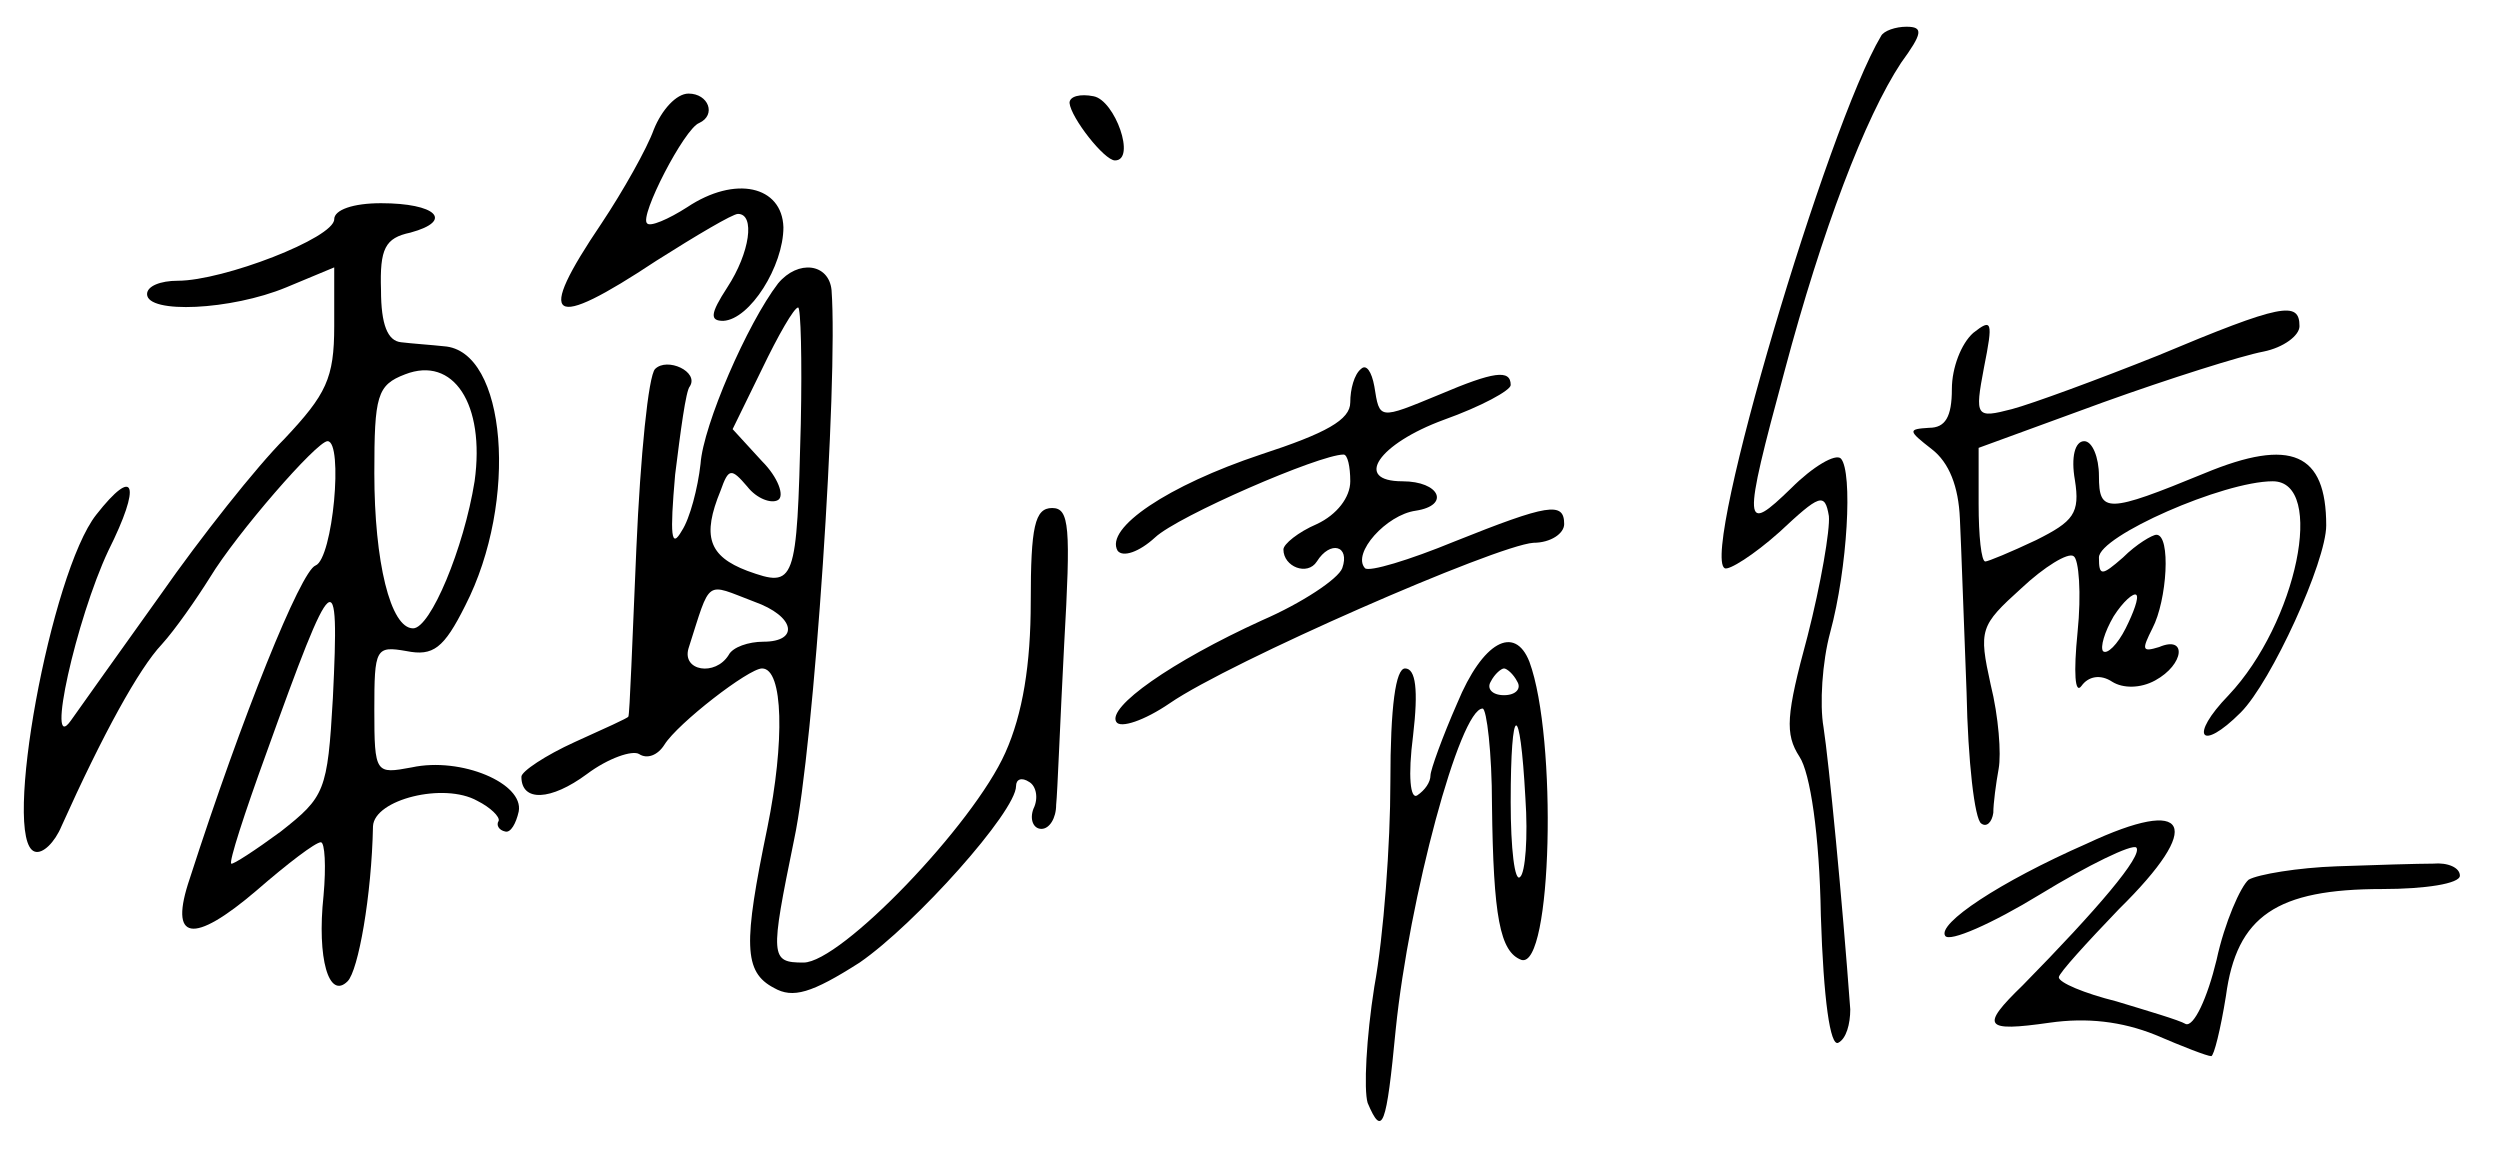
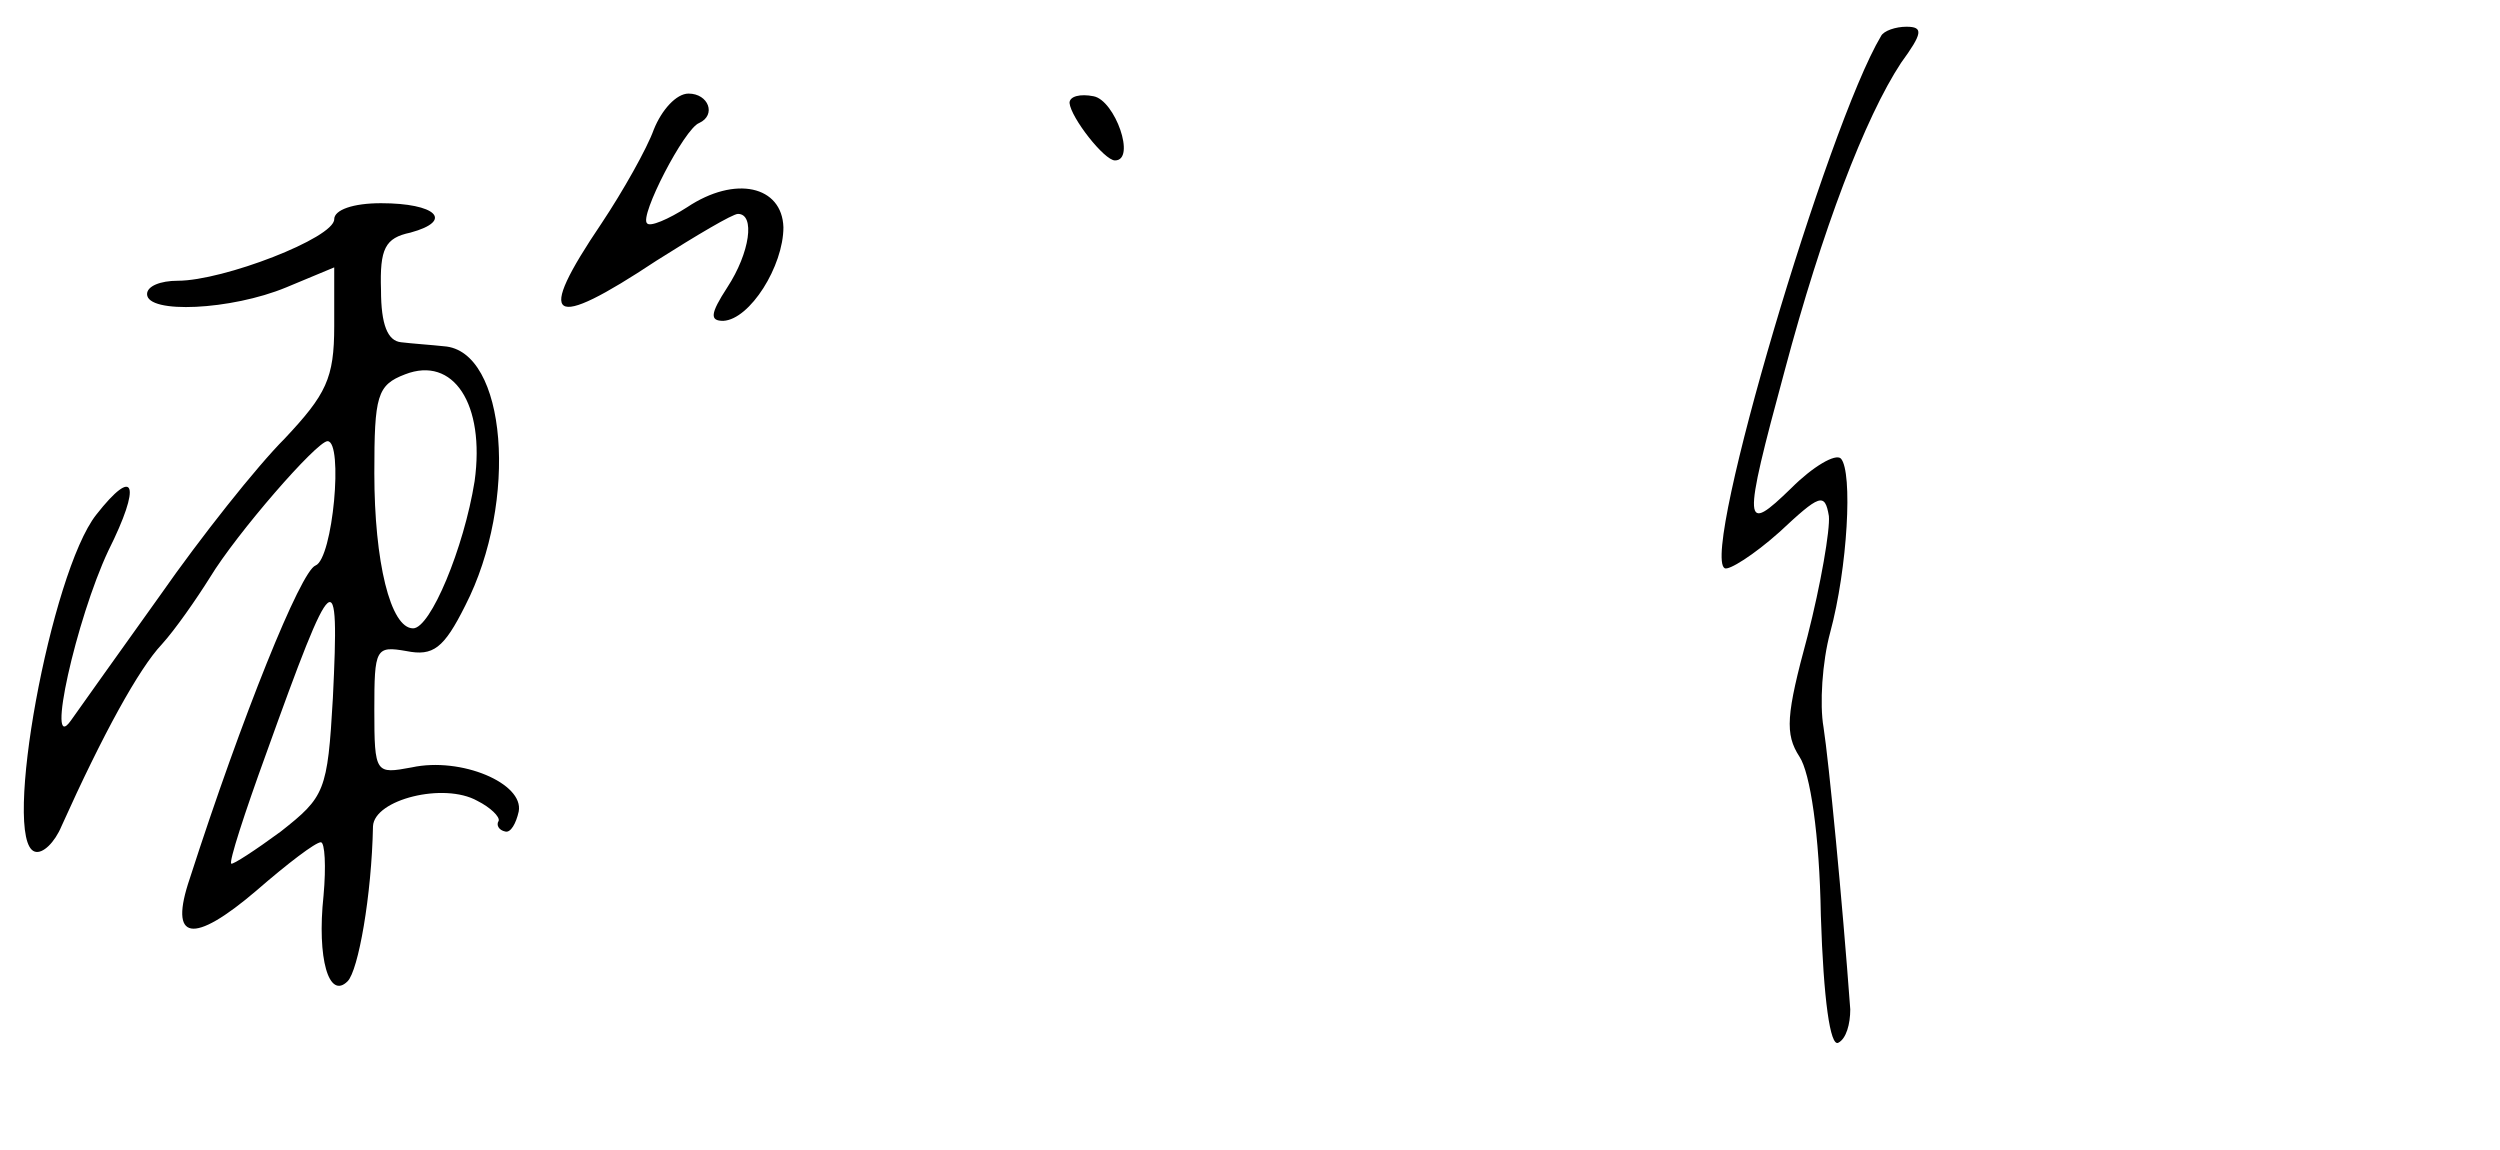
<svg xmlns="http://www.w3.org/2000/svg" width="187pt" height="86pt" version="1.0" viewBox="0 0 187 86">
  <path d="M140.7 2.7c-4 6.7-13.5 38.7-11.7 39.8.3.2 2.2-1 4.1-2.7 3-2.8 3.4-3 3.7-1.2.1 1-.6 5.1-1.6 9-1.6 5.9-1.7 7.3-.6 9 .8 1.2 1.5 5.8 1.6 11.9.2 6.3.7 9.8 1.3 9.5.6-.3.9-1.4.9-2.5-.6-8.2-1.6-18.5-2-21.1-.3-1.7-.1-4.9.5-7.1 1.3-4.8 1.7-12 .8-13-.4-.4-2.1.6-3.7 2.2-3.6 3.5-3.7 3-.5-8.8 2.8-10.5 6-18.9 8.7-23 1.6-2.2 1.7-2.7.4-2.7-.8 0-1.7.3-1.9.7zM48.9 9.7c-.5 1.4-2.3 4.6-3.9 7-5 7.4-3.9 8.1 4.1 2.8 3-1.9 5.7-3.5 6.1-3.5 1.3 0 .9 2.9-.8 5.5-1.3 2-1.3 2.5-.3 2.5 2-.1 4.5-4.1 4.5-7-.1-3.1-3.6-3.9-7.2-1.5-1.4.9-2.8 1.5-3 1.2-.6-.5 2.8-7.1 3.9-7.5 1.3-.6.7-2.2-.8-2.2-.9 0-2 1.2-2.6 2.7zM80 7.7c.1 1.1 2.6 4.3 3.4 4.3 1.6 0 0-4.5-1.6-4.8-1-.2-1.8 0-1.8.5zM25 16.4c0 1.4-8.3 4.6-11.7 4.6-1.3 0-2.3.4-2.3 1 0 1.5 6.3 1.2 10.4-.5L25 20v4.4c0 3.9-.6 5.1-3.7 8.4-2.1 2.1-6.3 7.4-9.3 11.7-3 4.2-6 8.4-6.7 9.4-1.9 2.7.4-7.6 2.8-12.7 2.5-5 2-6.4-.9-2.7C3.8 42.8.1 62.9 2.6 63.7c.6.2 1.5-.7 2-1.9 3.1-6.9 5.8-11.8 7.5-13.6 1-1.1 2.6-3.4 3.6-5 2-3.3 8-10.2 8.8-10.2 1.2 0 .4 8.8-.9 9.3-1.1.4-5.5 11.3-9.4 23.4-1.6 4.7.2 5 5 .9 2.3-2 4.4-3.6 4.8-3.6.3 0 .4 1.8.2 4-.5 4.7.4 7.8 1.8 6.4.8-.8 1.8-6.4 1.9-11.6.1-2 5.3-3.3 7.8-1.9 1 .5 1.7 1.2 1.6 1.5-.2.3 0 .7.5.8.4.1.8-.6 1-1.5.4-2.1-4.3-4.1-8-3.3-2.7.5-2.8.5-2.8-4.3 0-4.6.1-4.8 2.4-4.4 2 .4 2.8-.2 4.4-3.4 4-7.8 3.1-19.1-1.6-19.4-.9-.1-2.4-.2-3.2-.3-1-.1-1.5-1.3-1.5-3.9-.1-3.1.3-3.9 2.2-4.3 3.3-.9 1.9-2.2-2.2-2.2-2.1 0-3.5.5-3.5 1.2zM35.5 36c-.8 5-3.3 11-4.6 11-1.7 0-2.9-5-2.9-11.6 0-5.8.2-6.6 2.3-7.4 3.6-1.4 6 2.2 5.2 8zM24.9 52.2c-.4 7-.6 7.4-3.9 10-1.9 1.4-3.6 2.5-3.7 2.4-.2-.1 1-3.8 2.6-8.2 5.1-14.2 5.5-14.5 5-4.2z" />
-   <path d="M58.2 21.2c-2.3 3-5.6 10.6-5.8 13.5-.2 1.8-.8 4.1-1.4 5-.8 1.4-.9.4-.5-4.2.4-3.2.8-6.3 1.1-6.6.7-1.1-1.7-2.2-2.6-1.3-.5.5-1.1 6.5-1.4 13.4-.3 6.9-.5 12.5-.6 12.6 0 .1-1.8.9-4 1.9-2.2 1-4 2.2-4 2.6 0 1.9 2.2 1.8 4.9-.2 1.6-1.2 3.4-1.8 3.9-1.5.6.4 1.4.1 1.9-.7 1-1.6 6.3-5.7 7.3-5.7 1.6 0 1.7 5.5.4 11.9-1.8 8.7-1.8 10.8.5 12 1.4.8 2.8.4 6.4-1.9C68.5 69.1 76 60.7 76 58.8c0-.5.4-.7 1-.3.5.3.7 1.2.3 2-.3.8 0 1.5.6 1.5s1.1-.8 1.1-1.8c.1-.9.3-6.3.6-12 .5-8.8.4-10.2-.9-10.2s-1.6 1.4-1.6 7c0 4.7-.6 8.4-1.9 11.3C72.8 61.7 62.9 72 60.1 72c-2.5 0-2.5-.4-.7-9.2 1.5-7 3.3-34.3 2.8-41.1-.2-2-2.5-2.3-4-.5zm1.7 10.5c-.3 12-.4 12.3-4 11-2.9-1.1-3.4-2.6-2-6 .6-1.7.8-1.7 2-.3.7.9 1.8 1.3 2.3 1 .5-.3 0-1.7-1.2-2.9l-2.2-2.4 2.2-4.5c1.2-2.5 2.4-4.6 2.7-4.6.2 0 .3 3.9.2 8.7zM56.4 45c3.1 1.1 3.4 3 .7 3-1.1 0-2.3.4-2.6 1-1 1.6-3.5 1.2-3-.5 1.7-5.3 1.2-4.9 4.9-3.5zM161.4 26.6c-4.5 1.8-9.4 3.6-10.9 4-2.7.7-2.8.6-2.1-3.1.7-3.5.6-3.7-.8-2.6-.9.8-1.6 2.6-1.6 4.2 0 2.1-.5 2.9-1.7 2.9-1.6.1-1.6.2.2 1.6 1.3 1 2 2.8 2.1 5.2.1 2 .3 7.9.5 13 .1 5.1.6 9.5 1.1 9.8.4.3.8-.1.9-.8 0-.7.2-2.2.4-3.3.2-1.1 0-3.9-.6-6.3-.9-4.1-.8-4.4 2.3-7.2 1.7-1.6 3.5-2.7 3.9-2.4.4.2.6 2.8.3 5.7-.3 3-.2 4.7.3 4 .5-.7 1.4-.9 2.3-.3.8.5 2.1.5 3.2-.1 2.2-1.2 2.4-3.4.3-2.5-1.3.4-1.3.2-.5-1.4 1.1-2.1 1.4-7 .3-7-.3 0-1.5.7-2.5 1.7-1.6 1.4-1.8 1.4-1.8 0 0-1.6 9.3-5.7 13-5.7 4 0 1.8 10.6-3.3 16-3 3.1-2.1 4.3.9 1.3 2.3-2.3 6.4-11.3 6.4-14 0-5.4-2.6-6.6-9.1-3.9-7.3 3-7.9 3-7.9.2 0-1.4-.5-2.6-1.1-2.6-.7 0-1 1.2-.7 2.9.4 2.5-.1 3.1-2.9 4.5-1.9.9-3.6 1.6-3.8 1.6-.3 0-.5-1.9-.5-4.3v-4.2l9.3-3.4c5-1.8 10.4-3.5 12-3.8 1.5-.3 2.7-1.2 2.7-1.9 0-1.9-1.3-1.7-10.6 2.2zM159 47c-.6 1.2-1.4 2-1.7 1.7-.2-.3.1-1.4.8-2.6.7-1.1 1.5-1.8 1.7-1.6.2.2-.2 1.3-.8 2.5zM101.8 27.6c-.5.4-.8 1.5-.8 2.5 0 1.3-1.8 2.3-6.7 3.9-6.9 2.3-11.7 5.5-10.7 7.2.4.5 1.6.1 2.8-1 1.7-1.6 12.3-6.2 14.1-6.2.3 0 .5.9.5 2 0 1.2-1 2.5-2.5 3.2-1.4.6-2.5 1.5-2.5 1.9 0 1.3 1.8 2 2.5.9 1-1.6 2.5-1.2 1.9.5-.3.8-3 2.6-6 3.9-6.8 3.1-11.6 6.5-10.9 7.6.3.5 2.1-.1 4-1.4 4.5-3.1 24.4-11.8 27.2-12 1.3 0 2.3-.7 2.3-1.4 0-1.7-1.2-1.5-8.2 1.3-3.4 1.4-6.4 2.3-6.7 2-1-1.1 1.6-4 3.8-4.3 2.6-.4 1.8-2.2-1-2.2-3.7 0-1.8-2.8 3.1-4.6 2.8-1 5-2.2 5-2.6 0-1.2-1.3-1-5.3.7-4.6 1.9-4.5 1.9-4.9-.6-.2-1.1-.6-1.7-1-1.3zM109 52.6c-1.1 2.5-2 5-2 5.4 0 .5-.4 1.1-1 1.5-.5.3-.7-1.4-.3-4.5.4-3.4.2-5-.6-5-.7 0-1.1 2.8-1.1 8.5 0 4.6-.5 11.5-1.2 15.3-.6 3.8-.8 7.7-.5 8.7 1.1 2.6 1.4 1.8 2.1-5.5 1-9.8 4.8-24 6.5-24 .3 0 .7 3.3.7 7.2.1 8.4.6 11 2.2 11.6 2.3.7 2.7-16.6.6-22.3-1.1-2.8-3.5-1.5-5.4 3.1zm4.5-1.6c.3.5-.1 1-1 1s-1.3-.5-1-1c.3-.6.8-1 1-1 .2 0 .7.4 1 1zm.6 8.7c.2 2.9 0 5.6-.4 5.9-.4.4-.7-2.1-.7-5.6 0-7.5.7-7.7 1.1-.3zM156.1 63.1c-6.6 2.9-11.2 6-10.6 6.9.3.5 3.5-.9 7.1-3.1 3.6-2.2 6.9-3.8 7.2-3.5.5.6-2.9 4.6-8.5 10.3-3.2 3.1-2.9 3.5 2 2.8 2.8-.4 5.4-.1 7.9.9 2.1.9 3.9 1.6 4.2 1.6.2 0 .7-2 1.1-4.5.8-6 3.8-8 11.7-8 3.2 0 5.8-.4 5.8-1s-.9-1-2-.9c-1.1 0-4.4.1-7.2.2-2.9.1-5.9.6-6.6 1-.6.5-1.8 3.2-2.4 6-.7 2.9-1.7 5-2.3 4.8-.5-.3-2.9-1-5.2-1.7-2.4-.6-4.3-1.4-4.3-1.8 0-.3 2.1-2.6 4.5-5.1 6.4-6.3 5.3-8.5-2.4-4.9z" />
</svg>